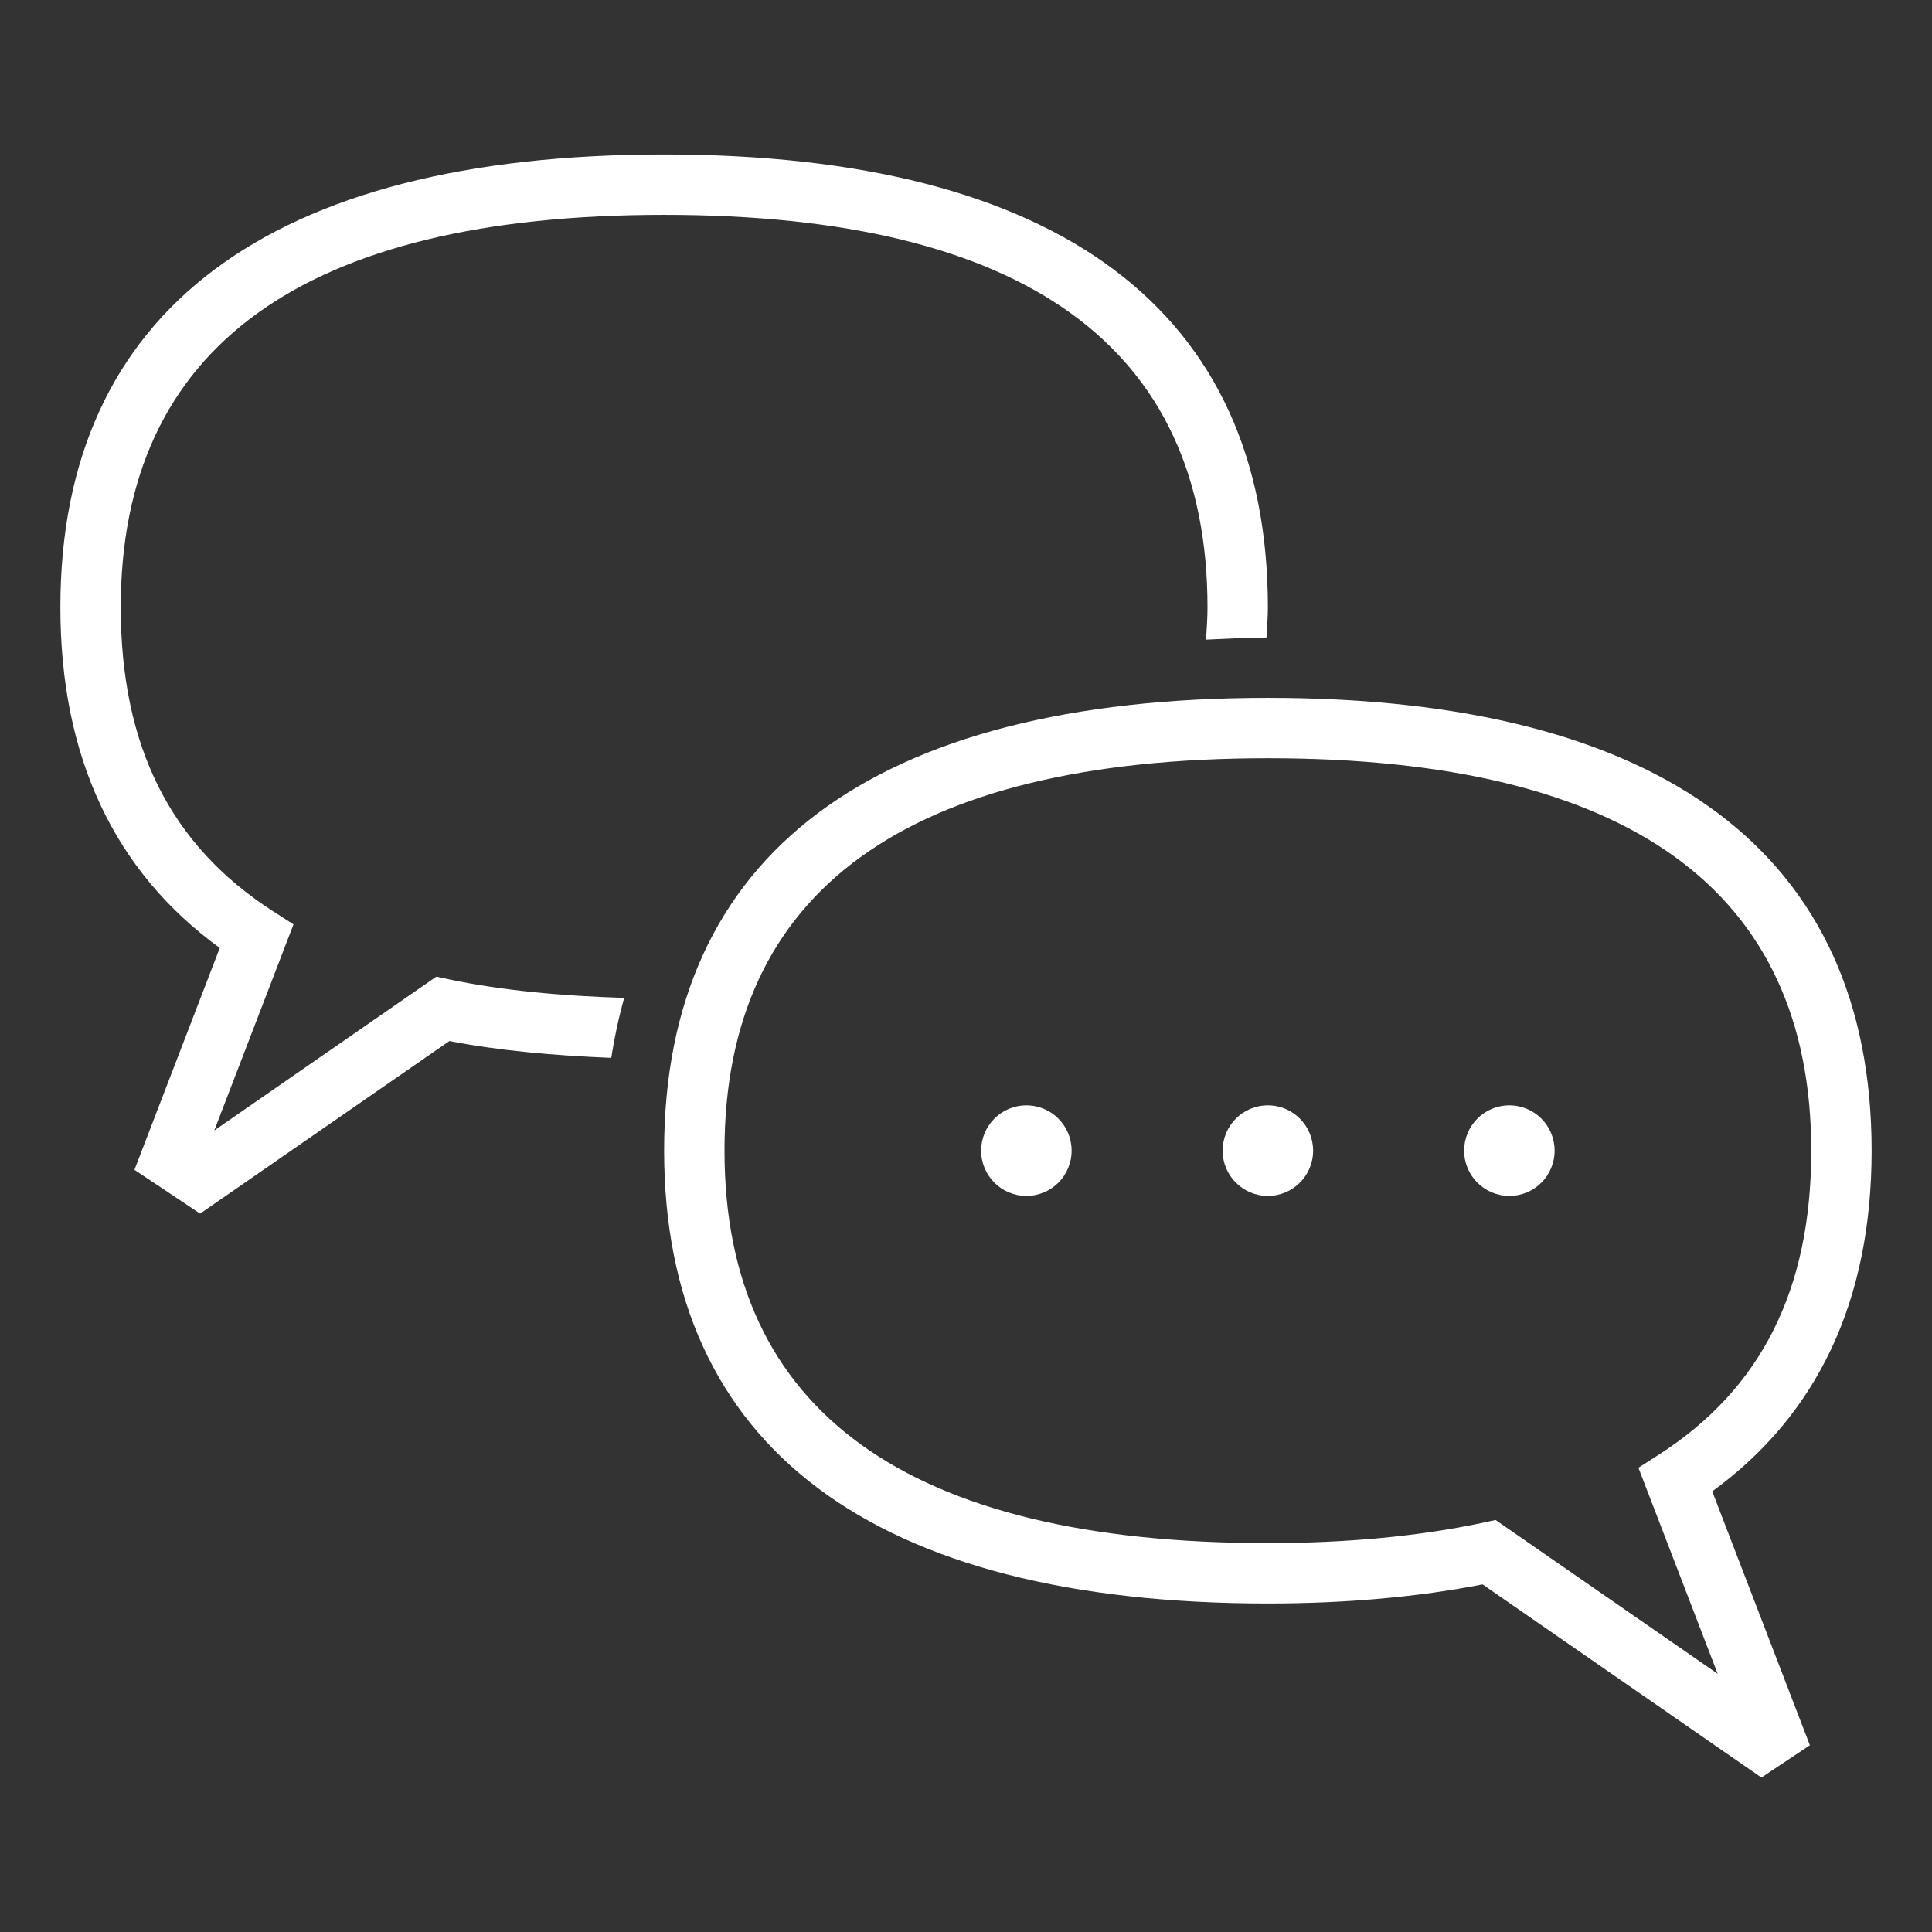
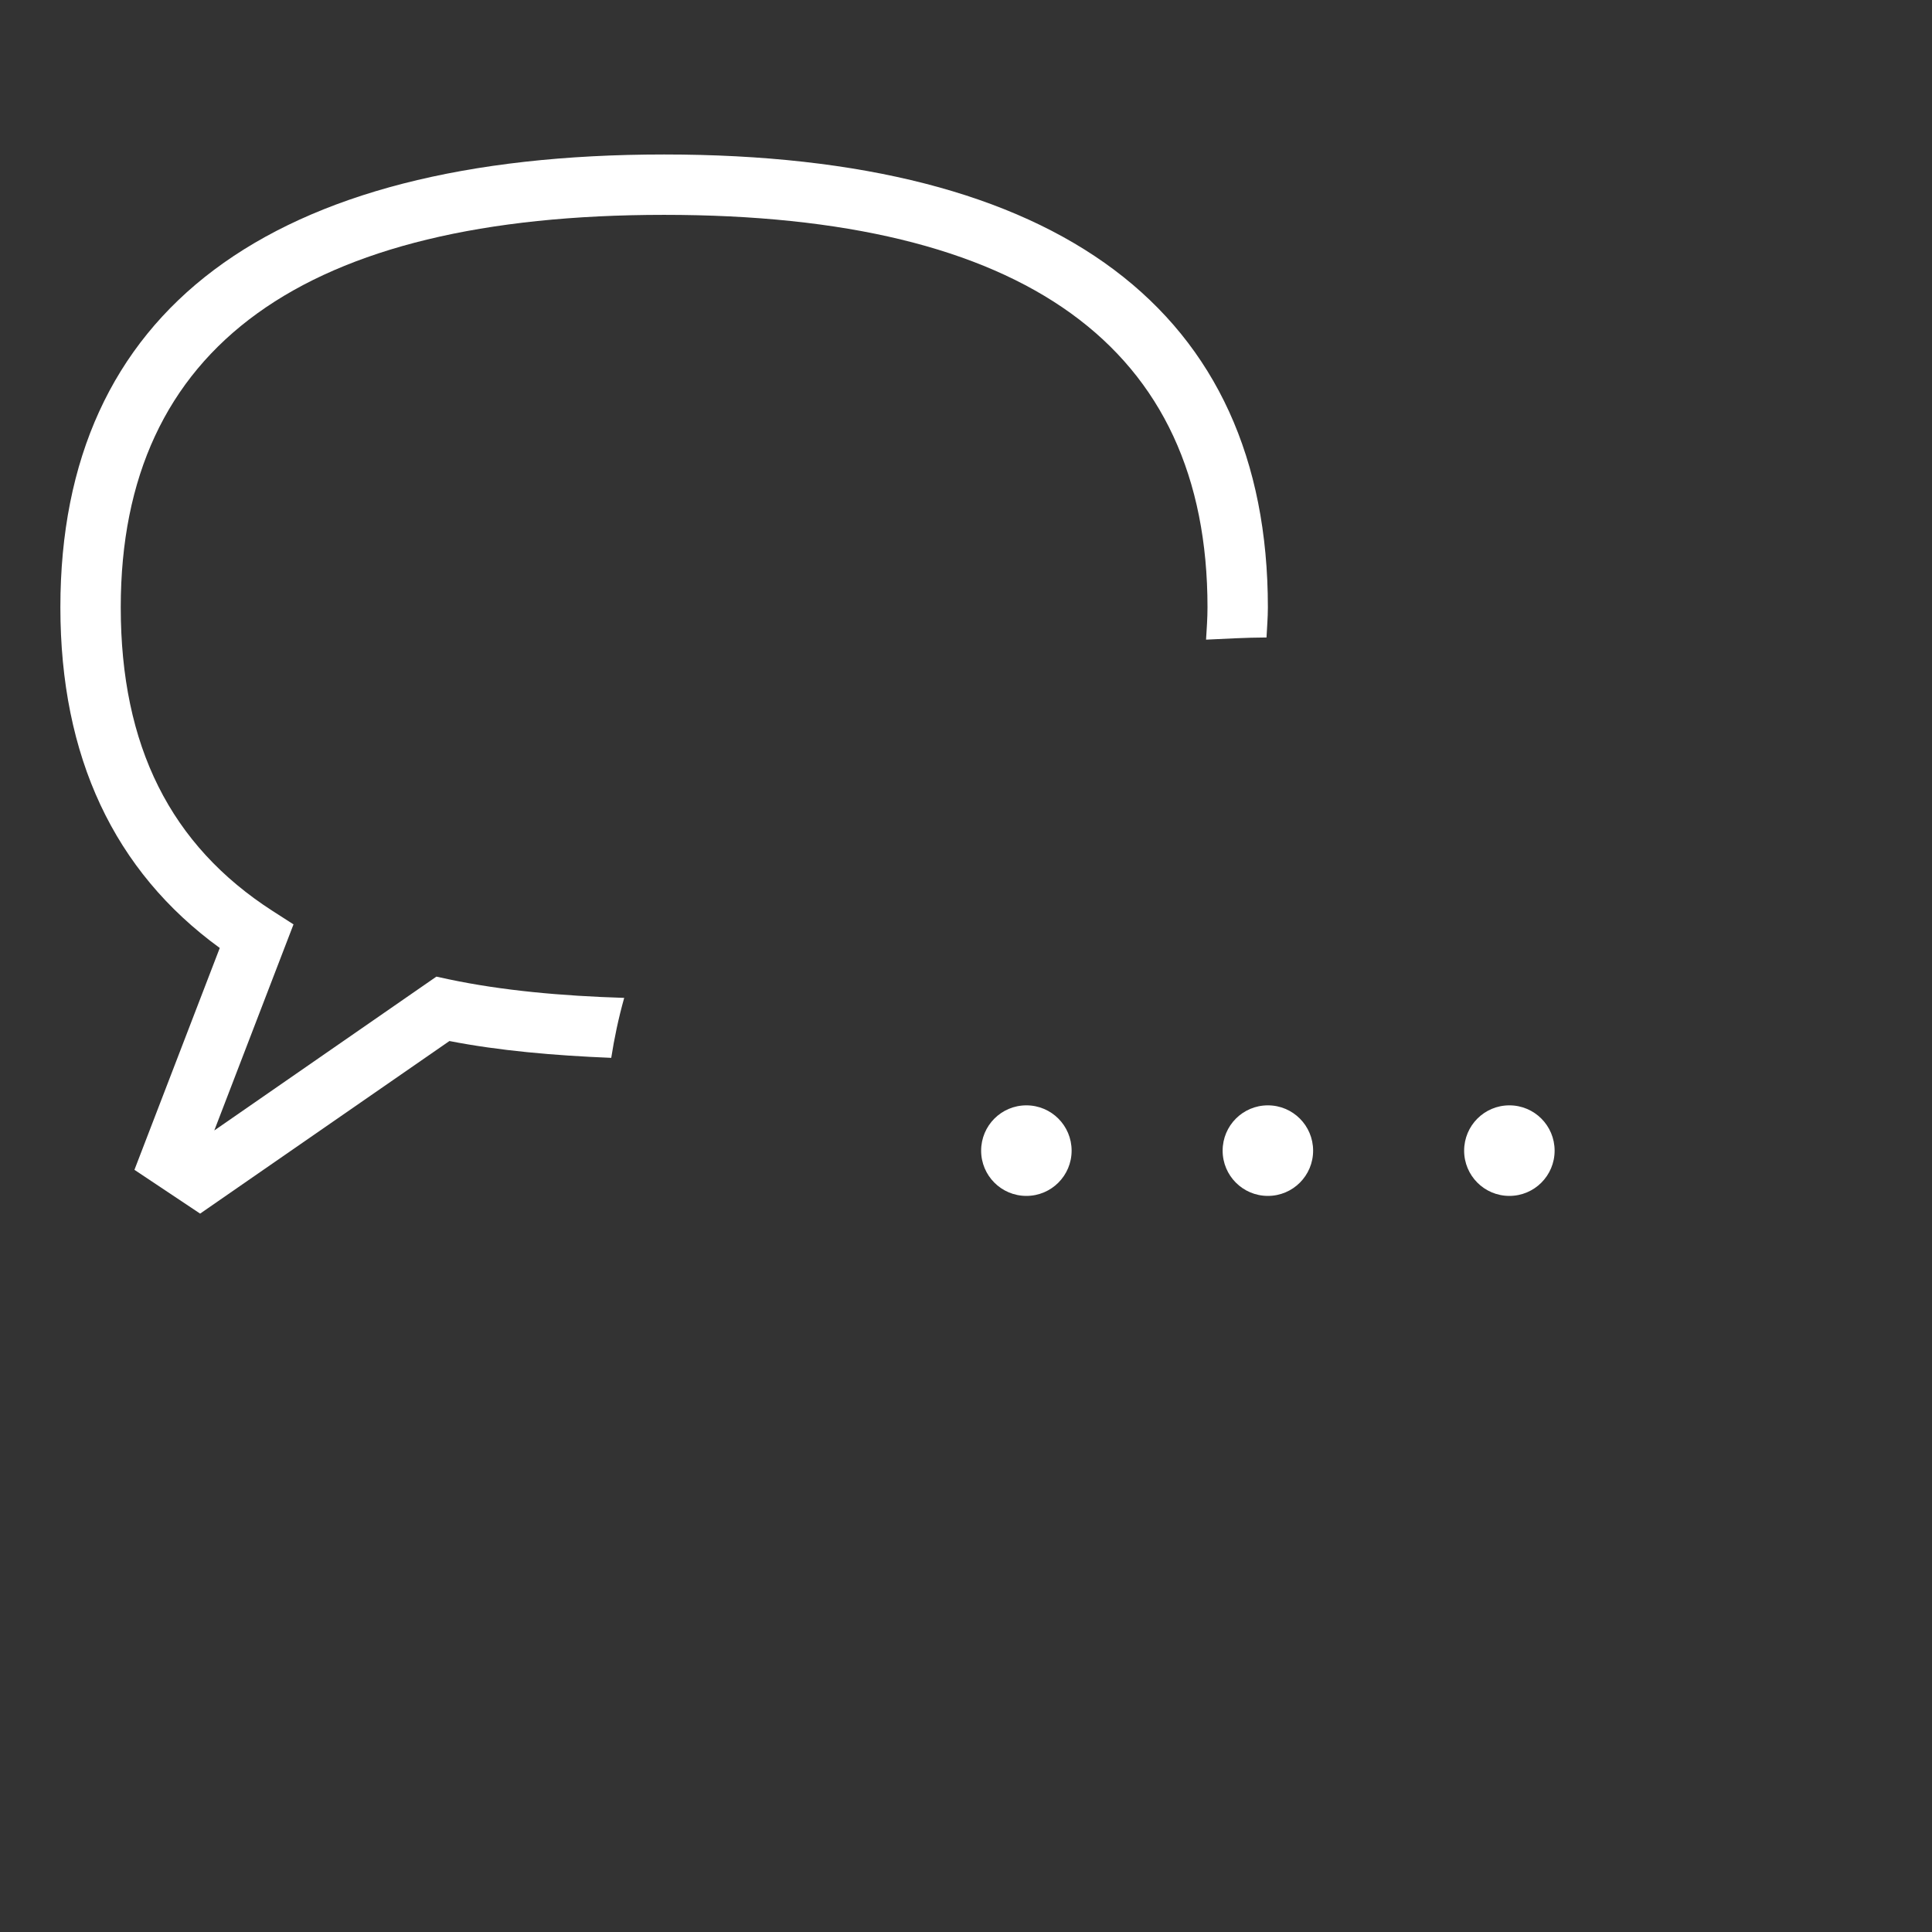
<svg xmlns="http://www.w3.org/2000/svg" width="24" height="24" viewBox="0 0 24 24" fill="none">
  <rect x="0" y="0" width="24" height="24" fill="#333333" stroke="none" />
  <path d="M5.421 12.132L2.662 14.043L3.646 11.483L3.389 11.318C2.118 10.501 1.5 9.267 1.5 7.544C1.5 4.309 3.771 2.669 8.25 2.669C12.729 2.669 15 4.309 15 7.544C15 7.682 14.99 7.814 14.982 7.946C15.229 7.935 15.469 7.92 15.733 7.919C15.739 7.795 15.75 7.673 15.75 7.544C15.75 3.864 13.156 1.919 8.25 1.919C3.344 1.919 0.75 3.864 0.75 7.544C0.75 9.399 1.416 10.821 2.73 11.776L1.67 14.532L2.486 15.076L5.583 12.932C6.198 13.052 6.88 13.112 7.593 13.141C7.631 12.897 7.683 12.649 7.754 12.396C6.972 12.372 6.232 12.304 5.579 12.166L5.421 12.132Z" fill="white" />
-   <path d="M23.25 14.294C23.25 10.614 20.657 8.669 15.75 8.669C10.844 8.669 8.25 10.614 8.25 14.294C8.25 17.973 10.844 19.919 15.75 19.919C16.717 19.919 17.613 19.839 18.417 19.682L21.881 22.081L22.483 21.68L21.27 18.526C22.584 17.571 23.25 16.149 23.25 14.294ZM21.338 20.793L18.579 18.882L18.421 18.916C17.628 19.084 16.729 19.169 15.75 19.169C11.271 19.169 9 17.529 9 14.294C9 11.059 11.271 9.419 15.75 9.419C20.229 9.419 22.5 11.059 22.5 14.294C22.5 16.016 21.882 17.251 20.61 18.068L20.353 18.233L21.338 20.793Z" fill="white" />
  <path d="M12.75 14.856C13.061 14.856 13.312 14.604 13.312 14.294C13.312 13.983 13.061 13.731 12.75 13.731C12.439 13.731 12.188 13.983 12.188 14.294C12.188 14.604 12.439 14.856 12.75 14.856Z" fill="white" />
-   <path d="M18.75 14.856C19.061 14.856 19.312 14.604 19.312 14.294C19.312 13.983 19.061 13.731 18.75 13.731C18.439 13.731 18.188 13.983 18.188 14.294C18.188 14.604 18.439 14.856 18.75 14.856Z" fill="white" />
+   <path d="M18.75 14.856C19.061 14.856 19.312 14.604 19.312 14.294C19.312 13.983 19.061 13.731 18.75 13.731C18.439 13.731 18.188 13.983 18.188 14.294C18.188 14.604 18.439 14.856 18.75 14.856" fill="white" />
  <path d="M15.75 14.856C16.061 14.856 16.312 14.604 16.312 14.294C16.312 13.983 16.061 13.731 15.75 13.731C15.439 13.731 15.188 13.983 15.188 14.294C15.188 14.604 15.439 14.856 15.75 14.856Z" fill="white" />
</svg>